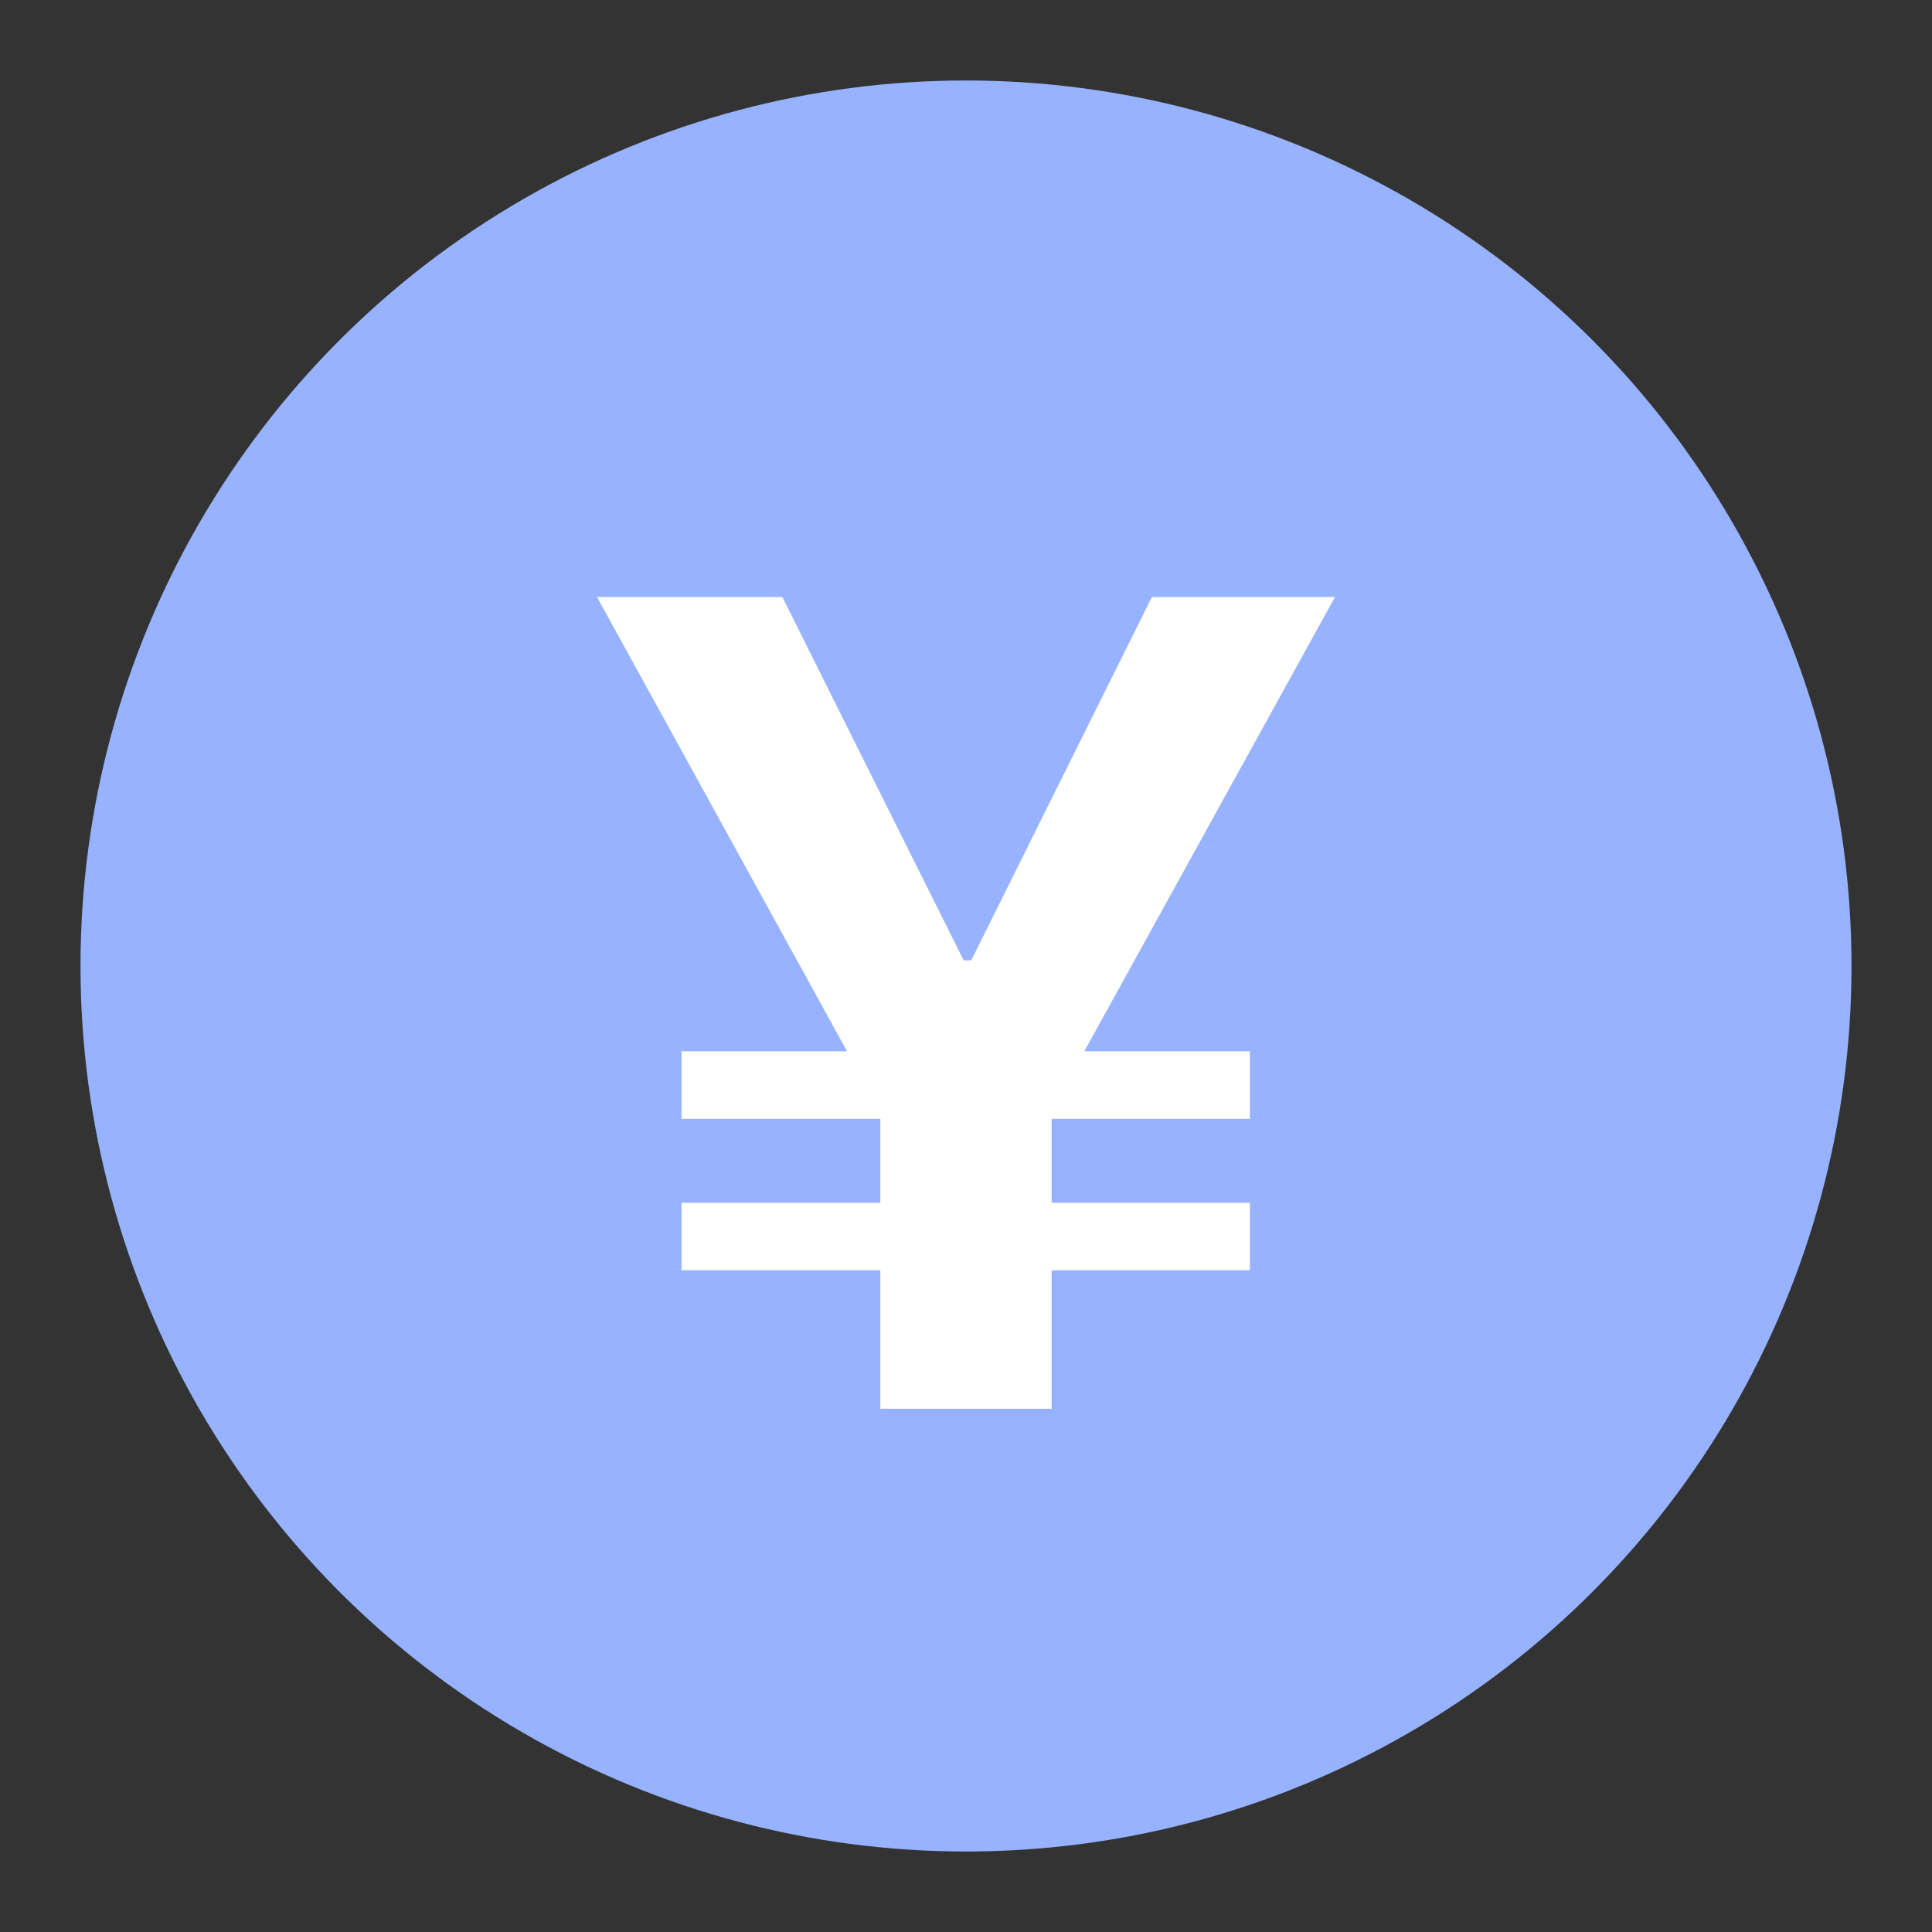
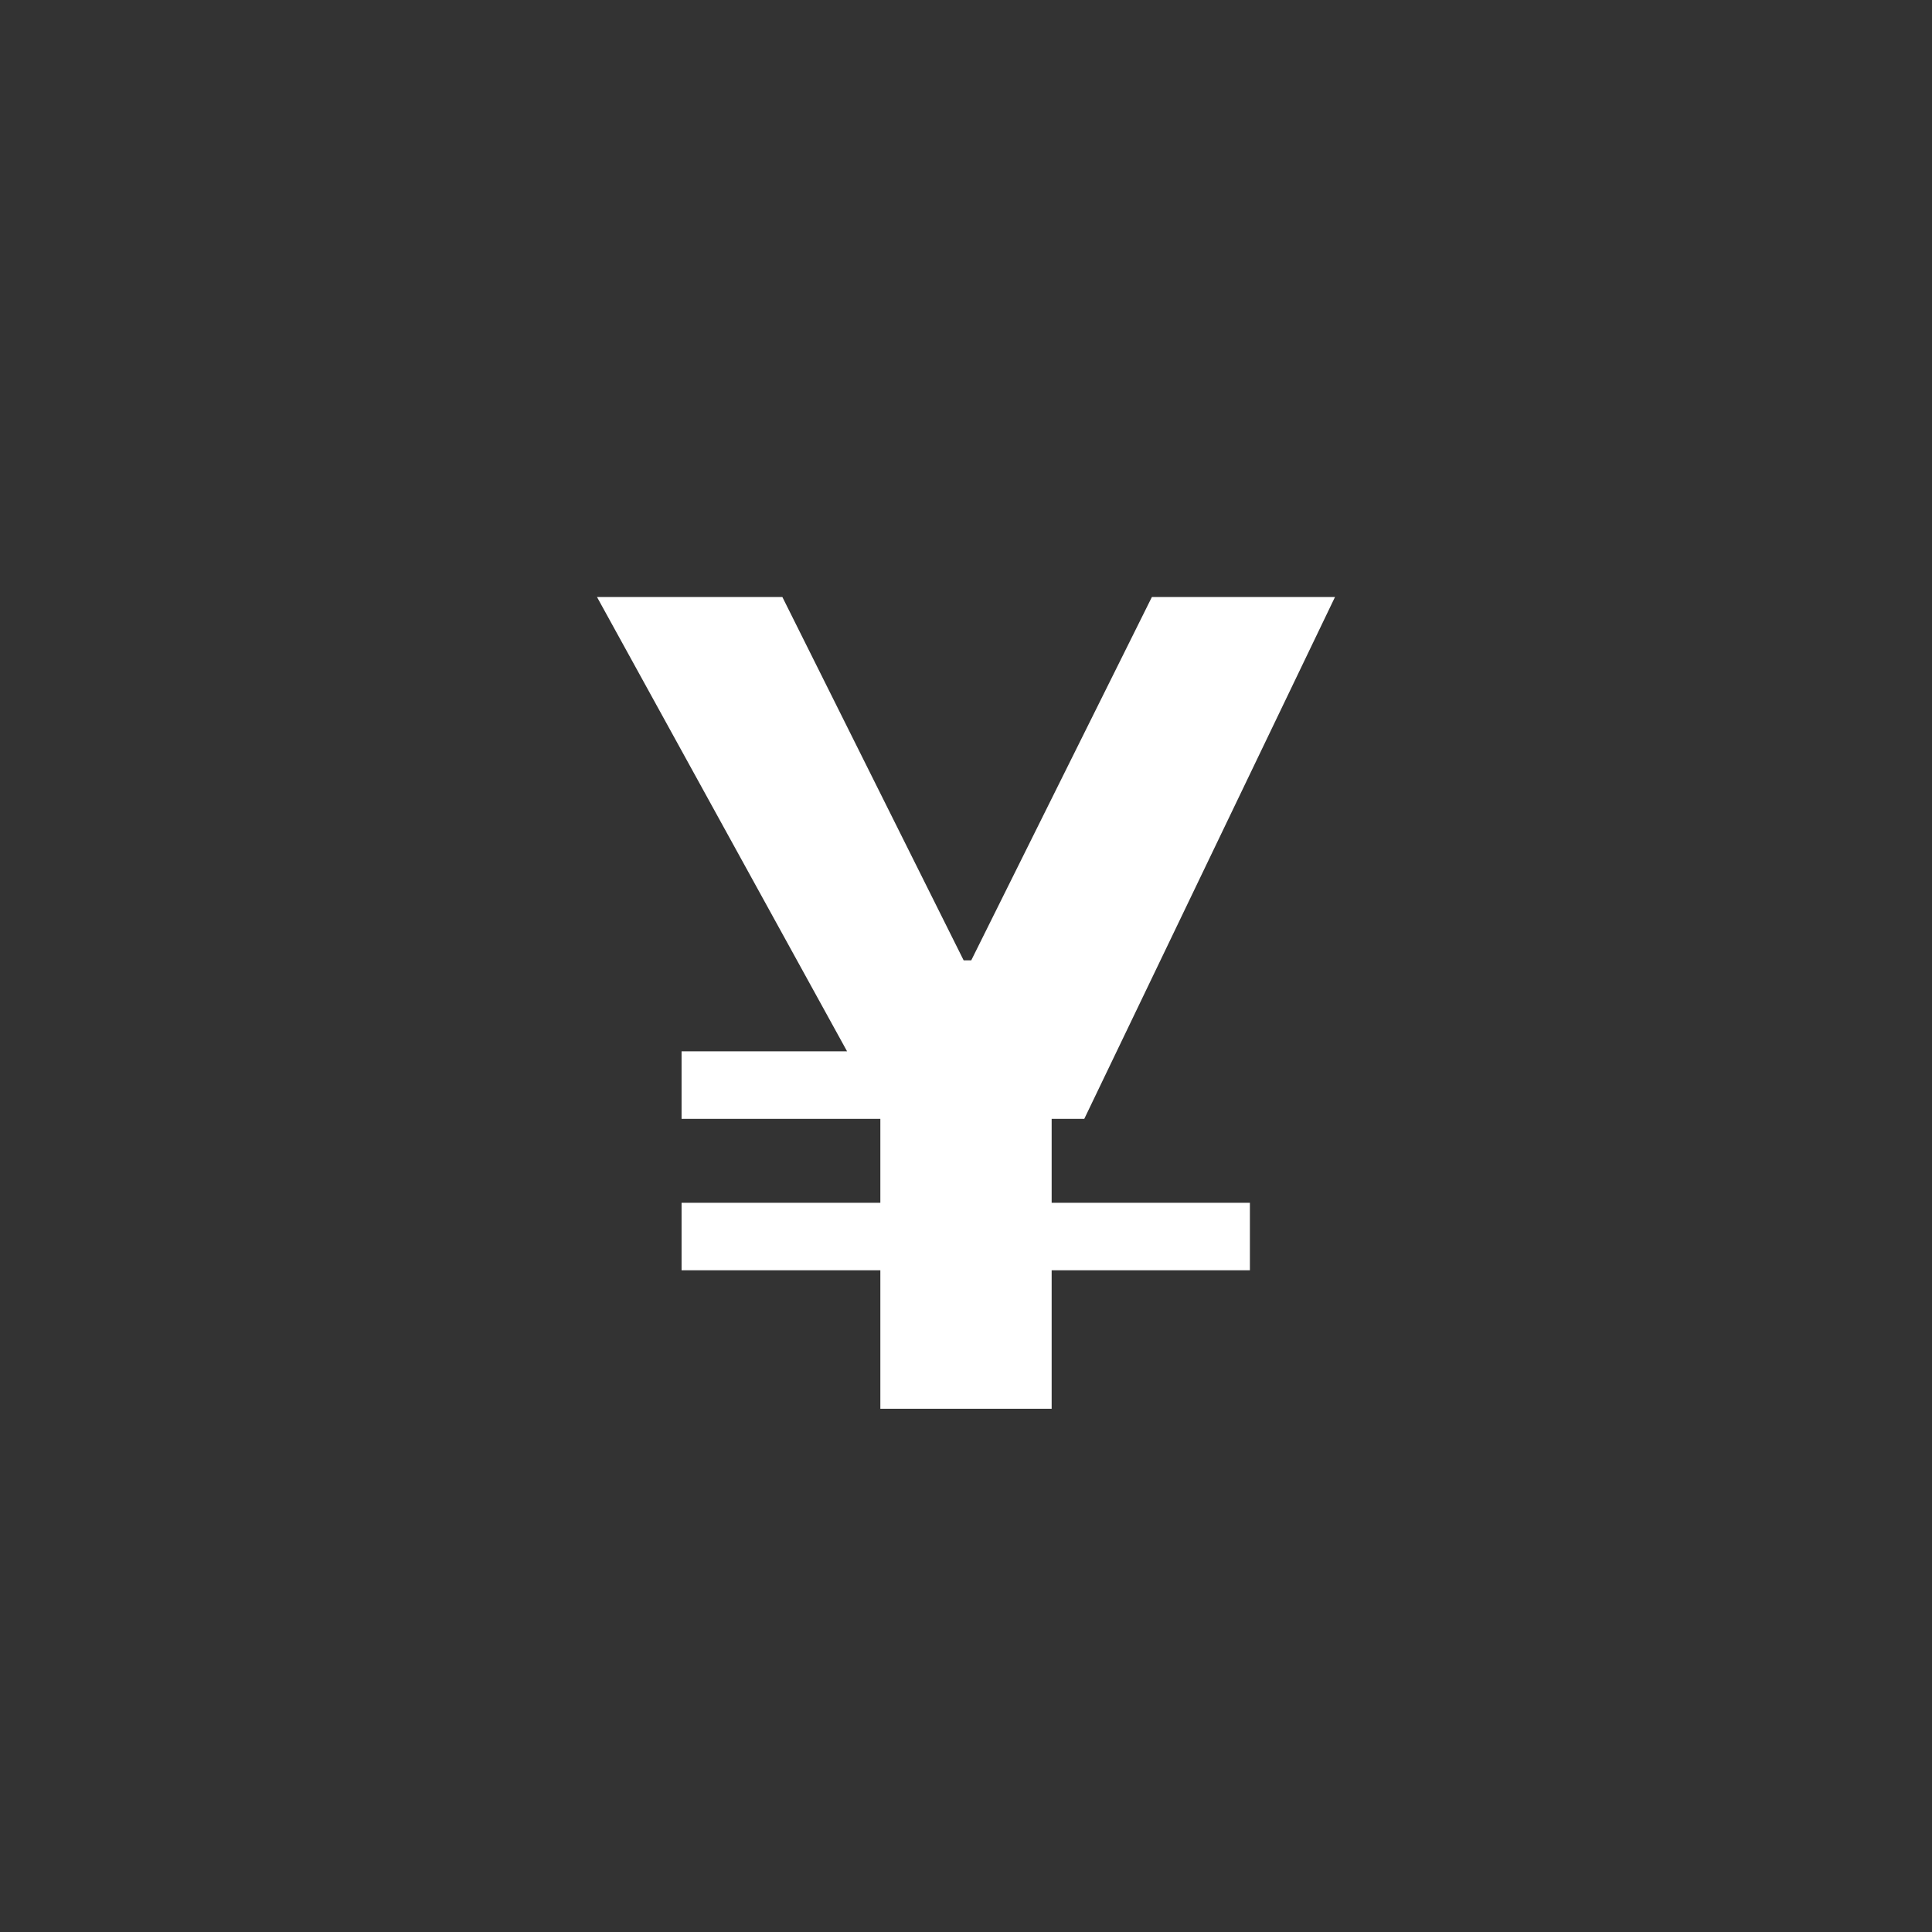
<svg xmlns="http://www.w3.org/2000/svg" width="18" height="18" viewBox="0 0 18 18" fill="none">
  <rect x="0" y="0" width="18" height="18" fill="#333333" stroke="none" />
-   <circle cx="9" cy="9" r="8.25" fill="#97B3FF" />
-   <path d="M6.35 11.835H8.202V13.125H9.798V11.835H11.645V11.206H9.798V10.424H11.645V9.795H10.102L12.438 5.562H10.732L9.049 8.947H8.978L7.289 5.562H5.562L7.892 9.795H6.35V10.424H8.202V11.206H6.35V11.835Z" fill="white" />
+   <path d="M6.35 11.835H8.202V13.125H9.798V11.835H11.645V11.206H9.798V10.424H11.645H10.102L12.438 5.562H10.732L9.049 8.947H8.978L7.289 5.562H5.562L7.892 9.795H6.35V10.424H8.202V11.206H6.35V11.835Z" fill="white" />
</svg>